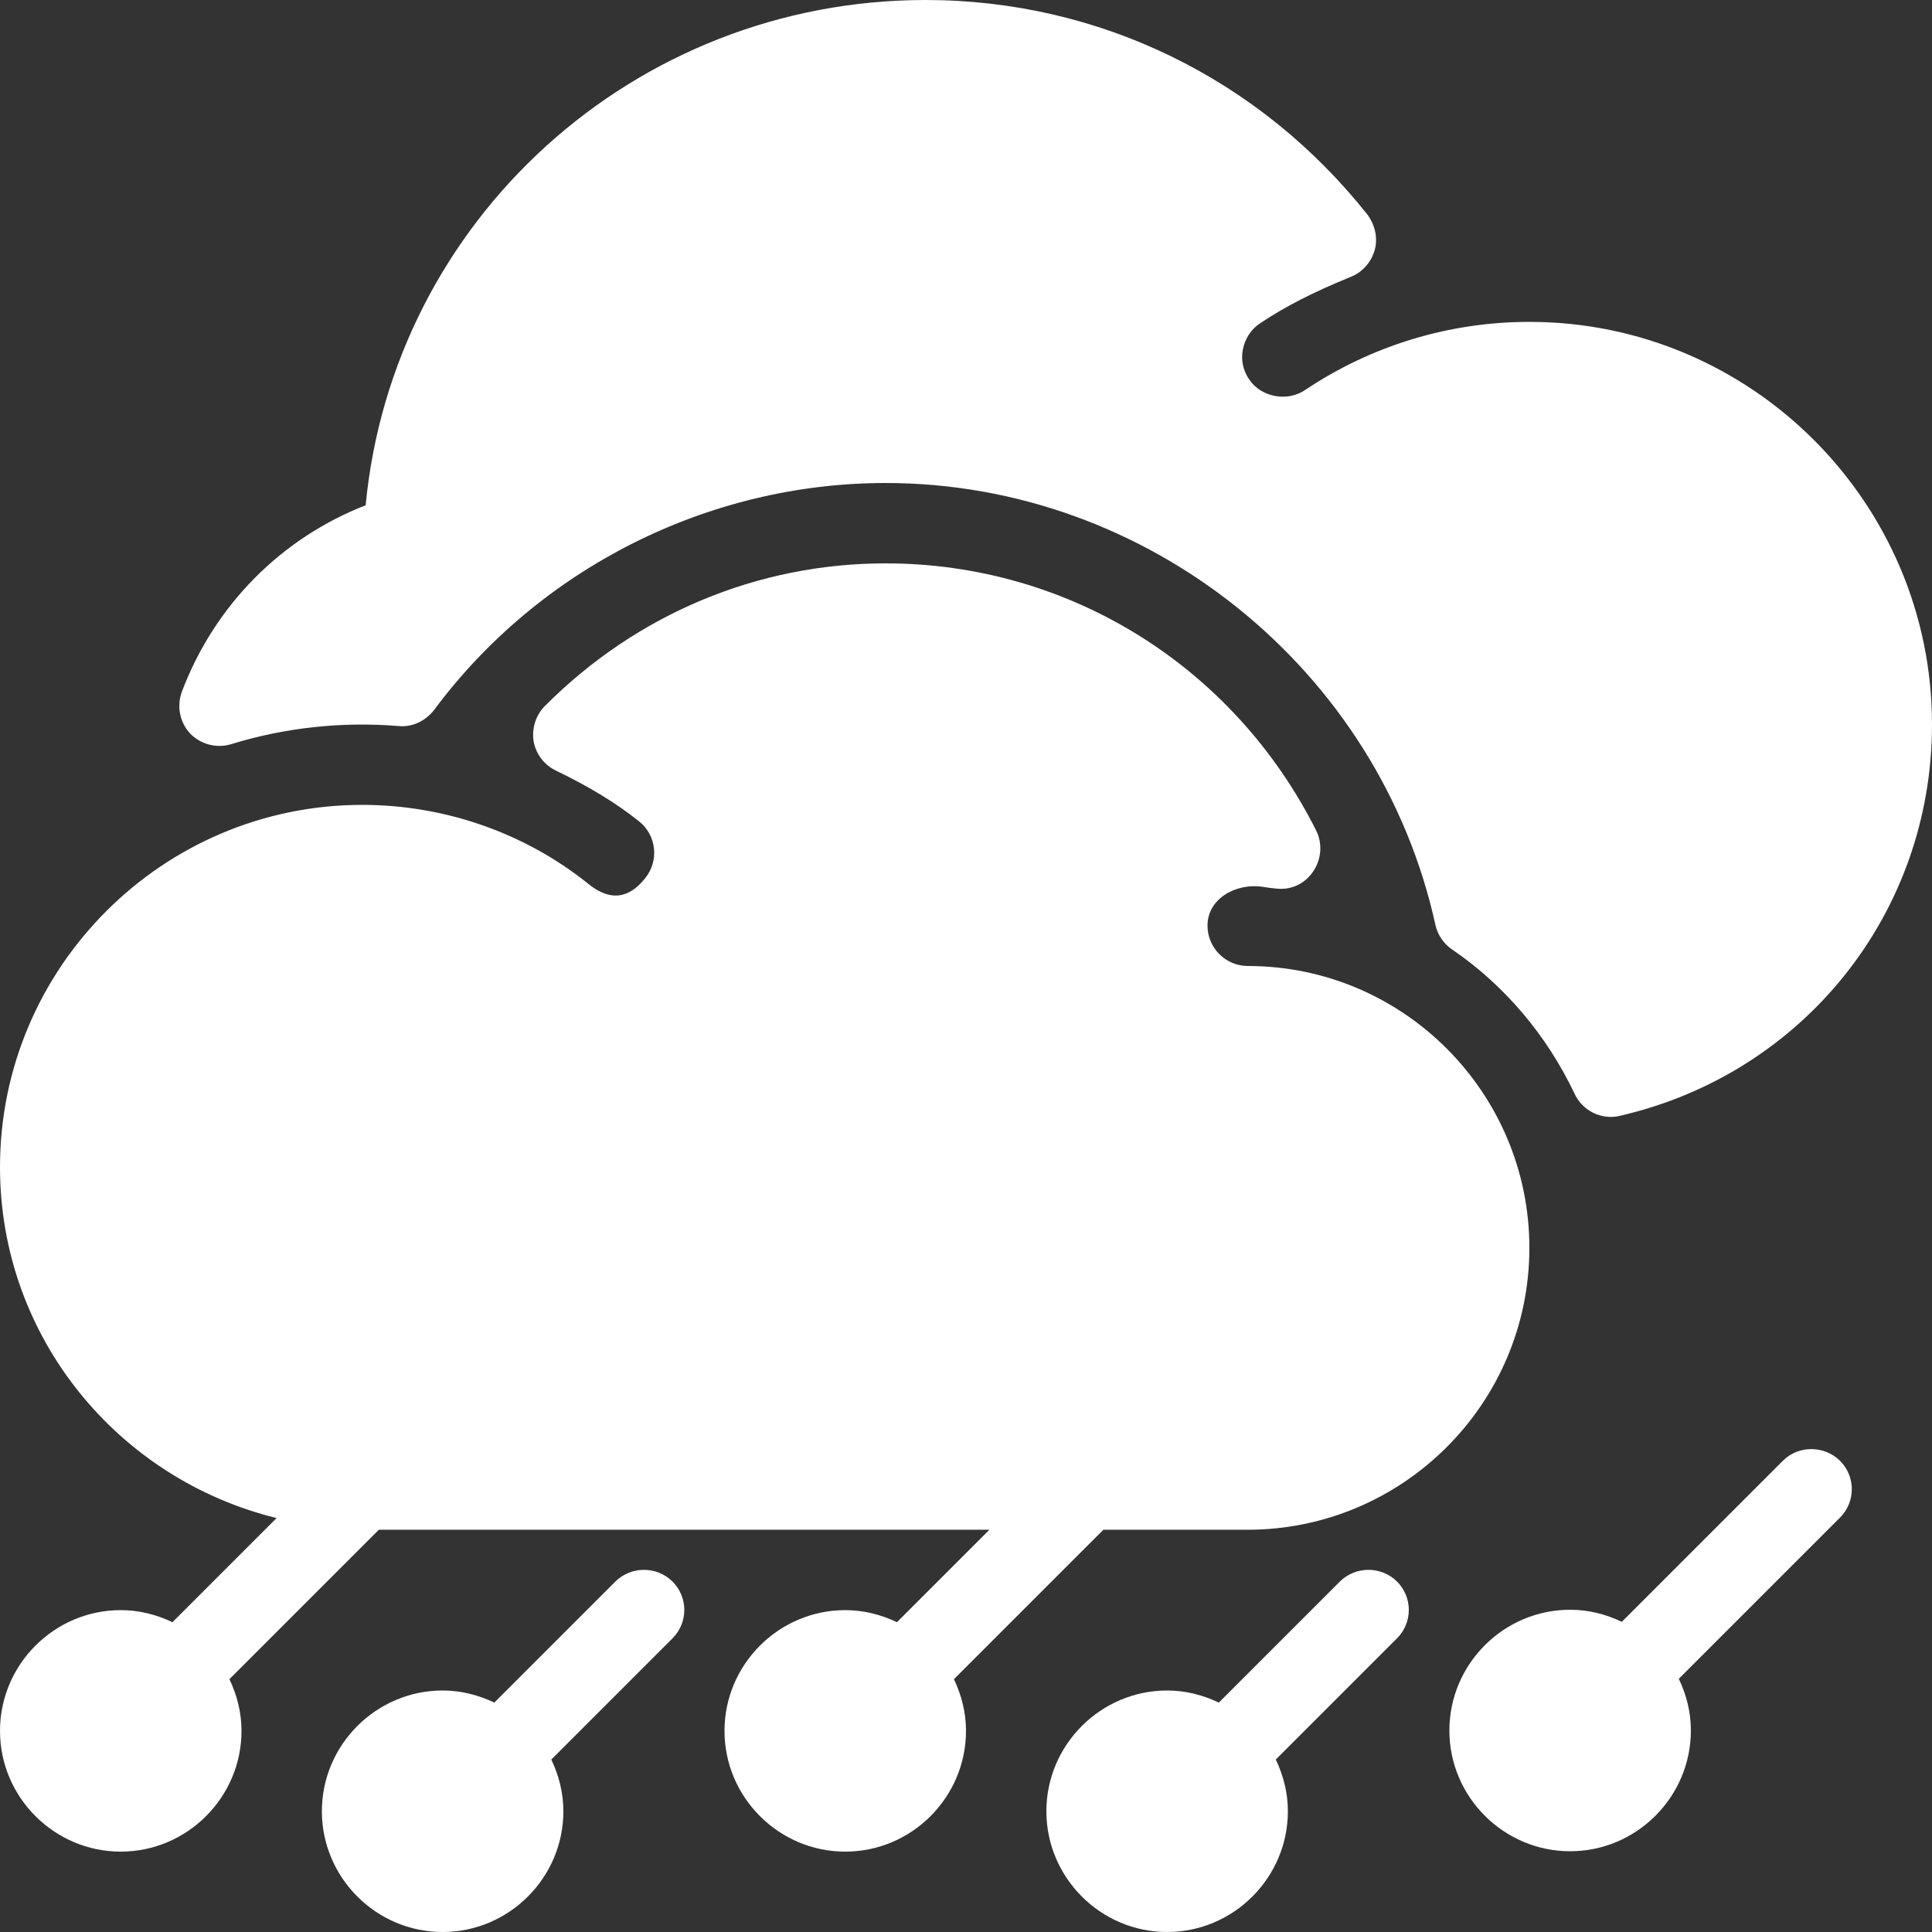
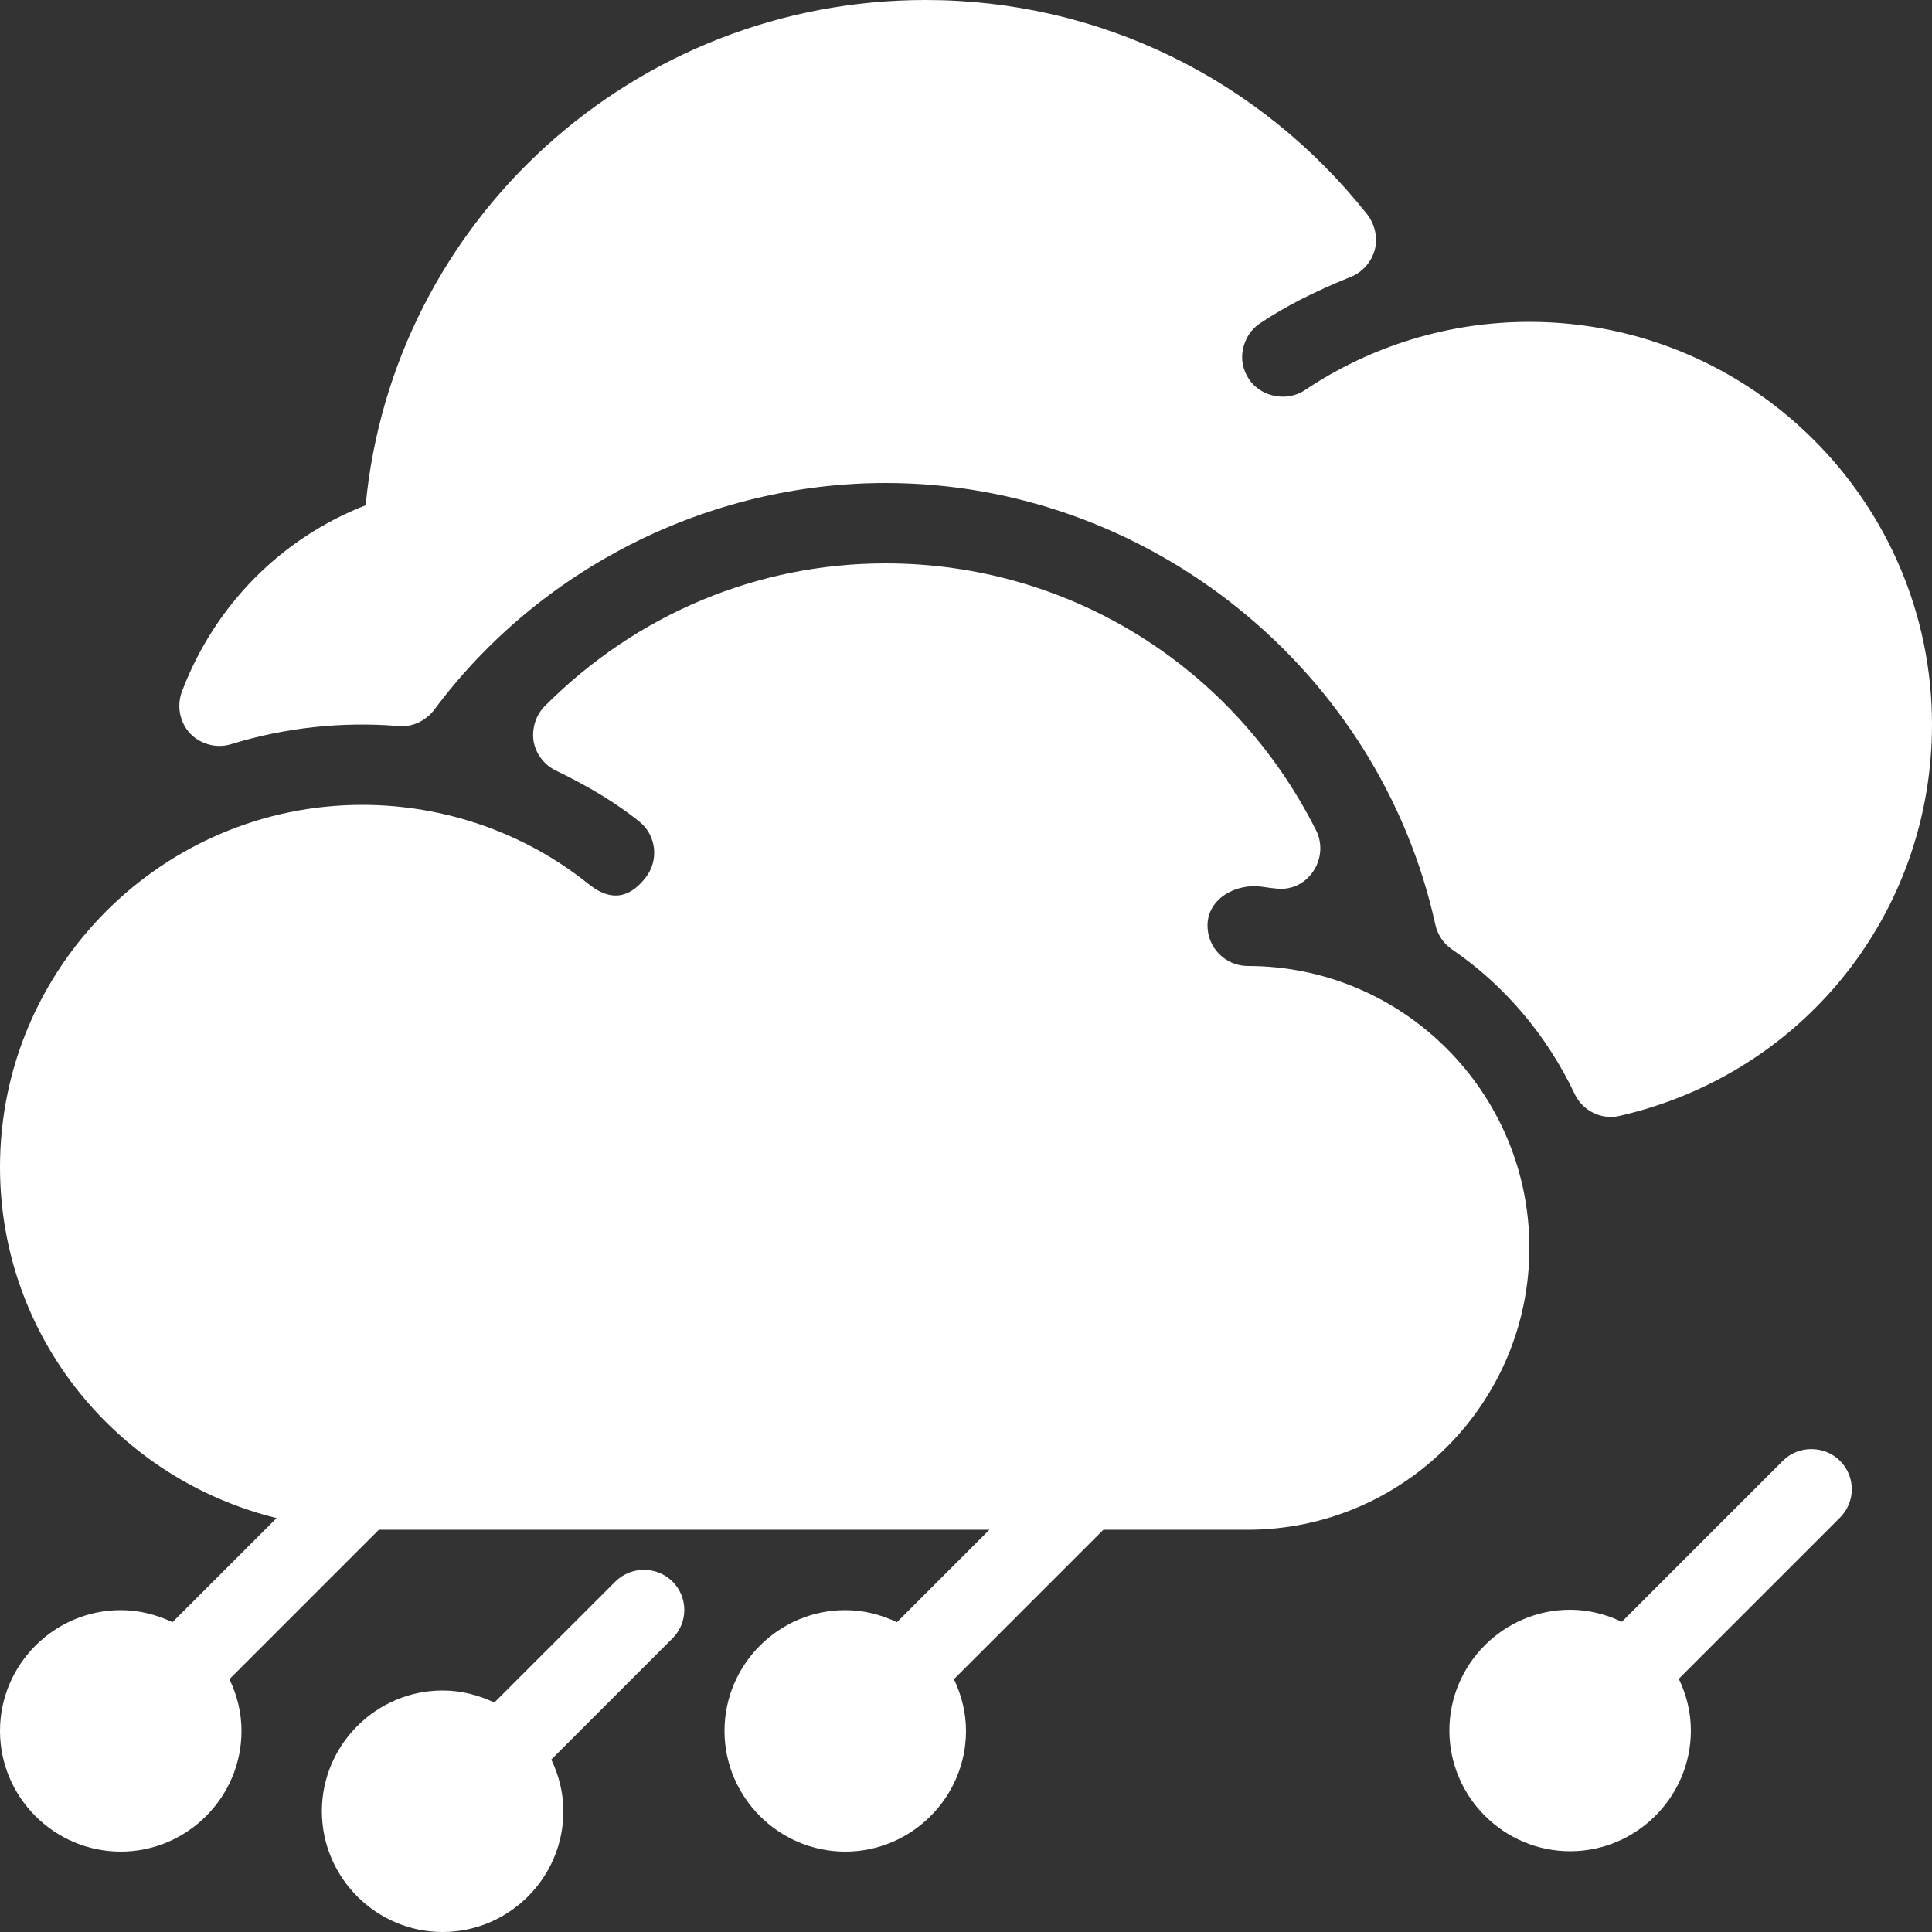
<svg xmlns="http://www.w3.org/2000/svg" version="1.1" id="Capa_1" x="0px" y="0px" viewBox="0 0 512 512" style="enable-background:new 0 0 512 512;" xml:space="preserve">
  <rect x="0" y="0" width="512" height="512" fill="#333333" stroke="none" />
  <style type="text/css">
	.st0{fill:#FFFFFF;}
</style>
  <g>
    <g>
      <g>
-         <path class="st0" d="M355.1,419.1L323,451.2c-4.2-2-8.8-3.2-13.7-3.2c-17.6,0-32,14.4-32,32s14.4,32,32,32s32-14.4,32-32     c0-4.9-1.2-9.5-3.2-13.7l32.1-32.1c4.2-4.2,4.2-10.9,0-15.1C366,415,359.3,415,355.1,419.1z" />
        <path class="st0" d="M472.5,387.1l-42.7,42.7c-4.2-2-8.8-3.2-13.7-3.2c-17.6,0-32,14.4-32,32s14.4,32,32,32s32-14.4,32-32     c0-4.9-1.2-9.5-3.2-13.7l42.7-42.7c4.2-4.2,4.2-10.9,0-15.1C483.4,383,476.6,383,472.5,387.1z" />
        <path class="st0" d="M163.1,419.1L131,451.2c-4.2-2-8.8-3.2-13.7-3.2c-17.6,0-32,14.4-32,32s14.4,32,32,32s32-14.4,32-32     c0-4.9-1.2-9.5-3.2-13.7l32.1-32.1c4.2-4.2,4.2-10.9,0-15.1C174,415,167.3,415,163.1,419.1z" />
        <path class="st0" d="M330.7,256c-5.9,0-10.7-4.8-10.7-10.7c0-7.2,7.6-11.3,14.5-10.3c1.3,0.2,2.6,0.4,3.9,0.5     c4.1,0.4,7.6-1.5,9.7-4.7s2.4-7.3,0.7-10.7c-21.9-43.6-65.6-70.8-114.1-70.8c-33.9,0-66,13.4-90.3,37.8c-2.4,2.4-3.5,5.9-3,9.3     c0.6,3.4,2.8,6.3,5.9,7.8c9.1,4.4,16.1,8.7,22.1,13.5c4.6,3.7,5.3,10.4,1.6,15c-3.1,3.9-7.9,7.3-15,1.6c-16.9-13.6-38.2-21-60-21     c-52.9,0-96,43.1-96,96c0,45.1,31.3,82.7,73.3,93l-27.6,27.6c-4.2-2-8.8-3.2-13.7-3.2c-17.6,0-32,14.4-32,32s14.4,32,32,32     s32-14.4,32-32c0-4.9-1.2-9.5-3.2-13.7l39.6-39.6h161.8l-24.5,24.5c-4.2-2-8.8-3.2-13.7-3.2c-17.6,0-32,14.4-32,32s14.4,32,32,32     s32-14.4,32-32c0-4.9-1.2-9.5-3.2-13.7l39.6-39.6h38.2c41.2,0,74.7-33.5,74.7-74.7S371.8,256,330.7,256z" />
        <path class="st0" d="M61.3,197.2c14.3-4.4,29.3-6,44.2-4.8c3.7,0.4,7.2-1.3,9.5-4.2c28-37.7,72.8-60.2,119.7-60.2     c69.5,0,130.8,49.3,145.7,117.1c0.6,2.7,2.2,5,4.4,6.5c13.9,9.5,25.1,22.7,32.5,38.3c1.8,3.8,5.6,6.1,9.6,6.1     c0.8,0,1.6-0.1,2.4-0.3C478,284.5,512,241.9,512,192c0-58.8-47.9-106.7-106.7-106.7c-21.3,0-41.9,6.3-59.5,18.1     c-4.8,3.2-11.7,1.8-14.8-2.9c-1.6-2.4-2.2-5.2-1.6-8s2.1-5.2,4.5-6.8c6.7-4.5,14.4-8.4,24-12.3c3.1-1.2,5.5-3.9,6.4-7.1     c0.9-3.2,0.1-6.7-1.9-9.4C333.8,20.8,291.2,0,245.3,0C168.1,0,104.1,58.3,96.9,133.9c-22.3,8.7-40,26.4-48.7,49.4     c-1.4,3.8-0.6,8.1,2.2,11.1C53.2,197.3,57.5,198.4,61.3,197.2z" />
      </g>
    </g>
  </g>
</svg>